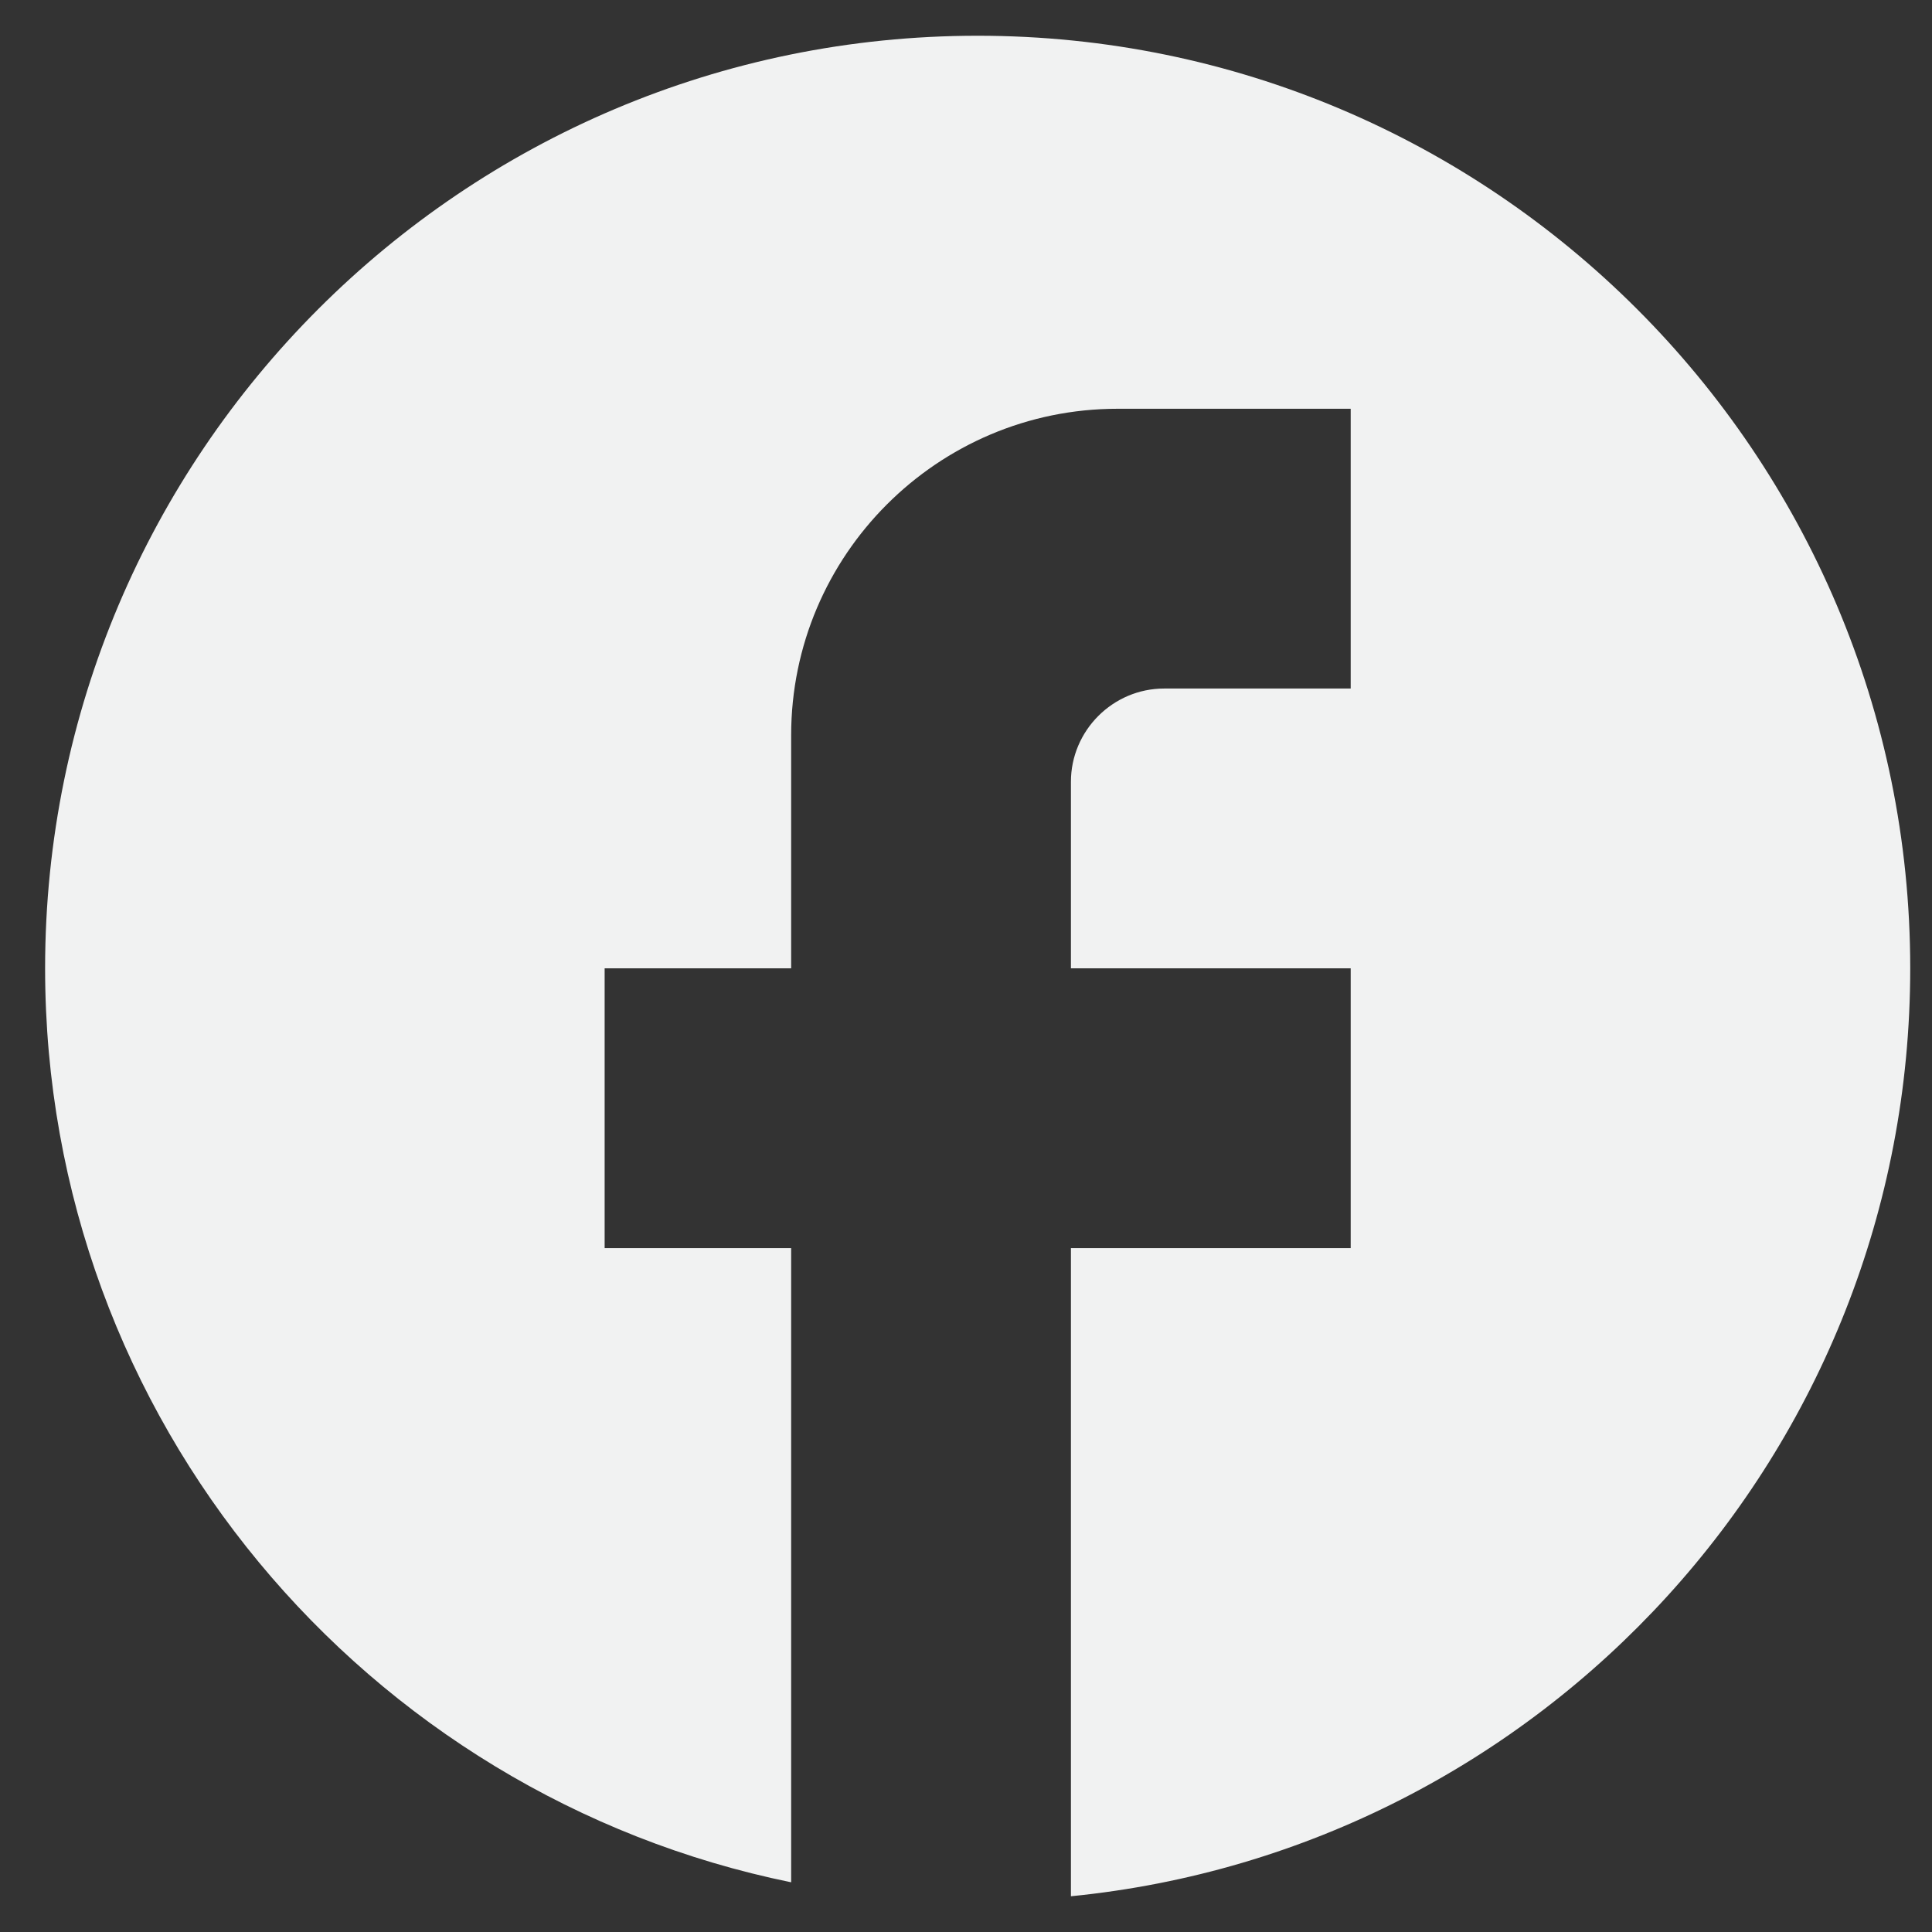
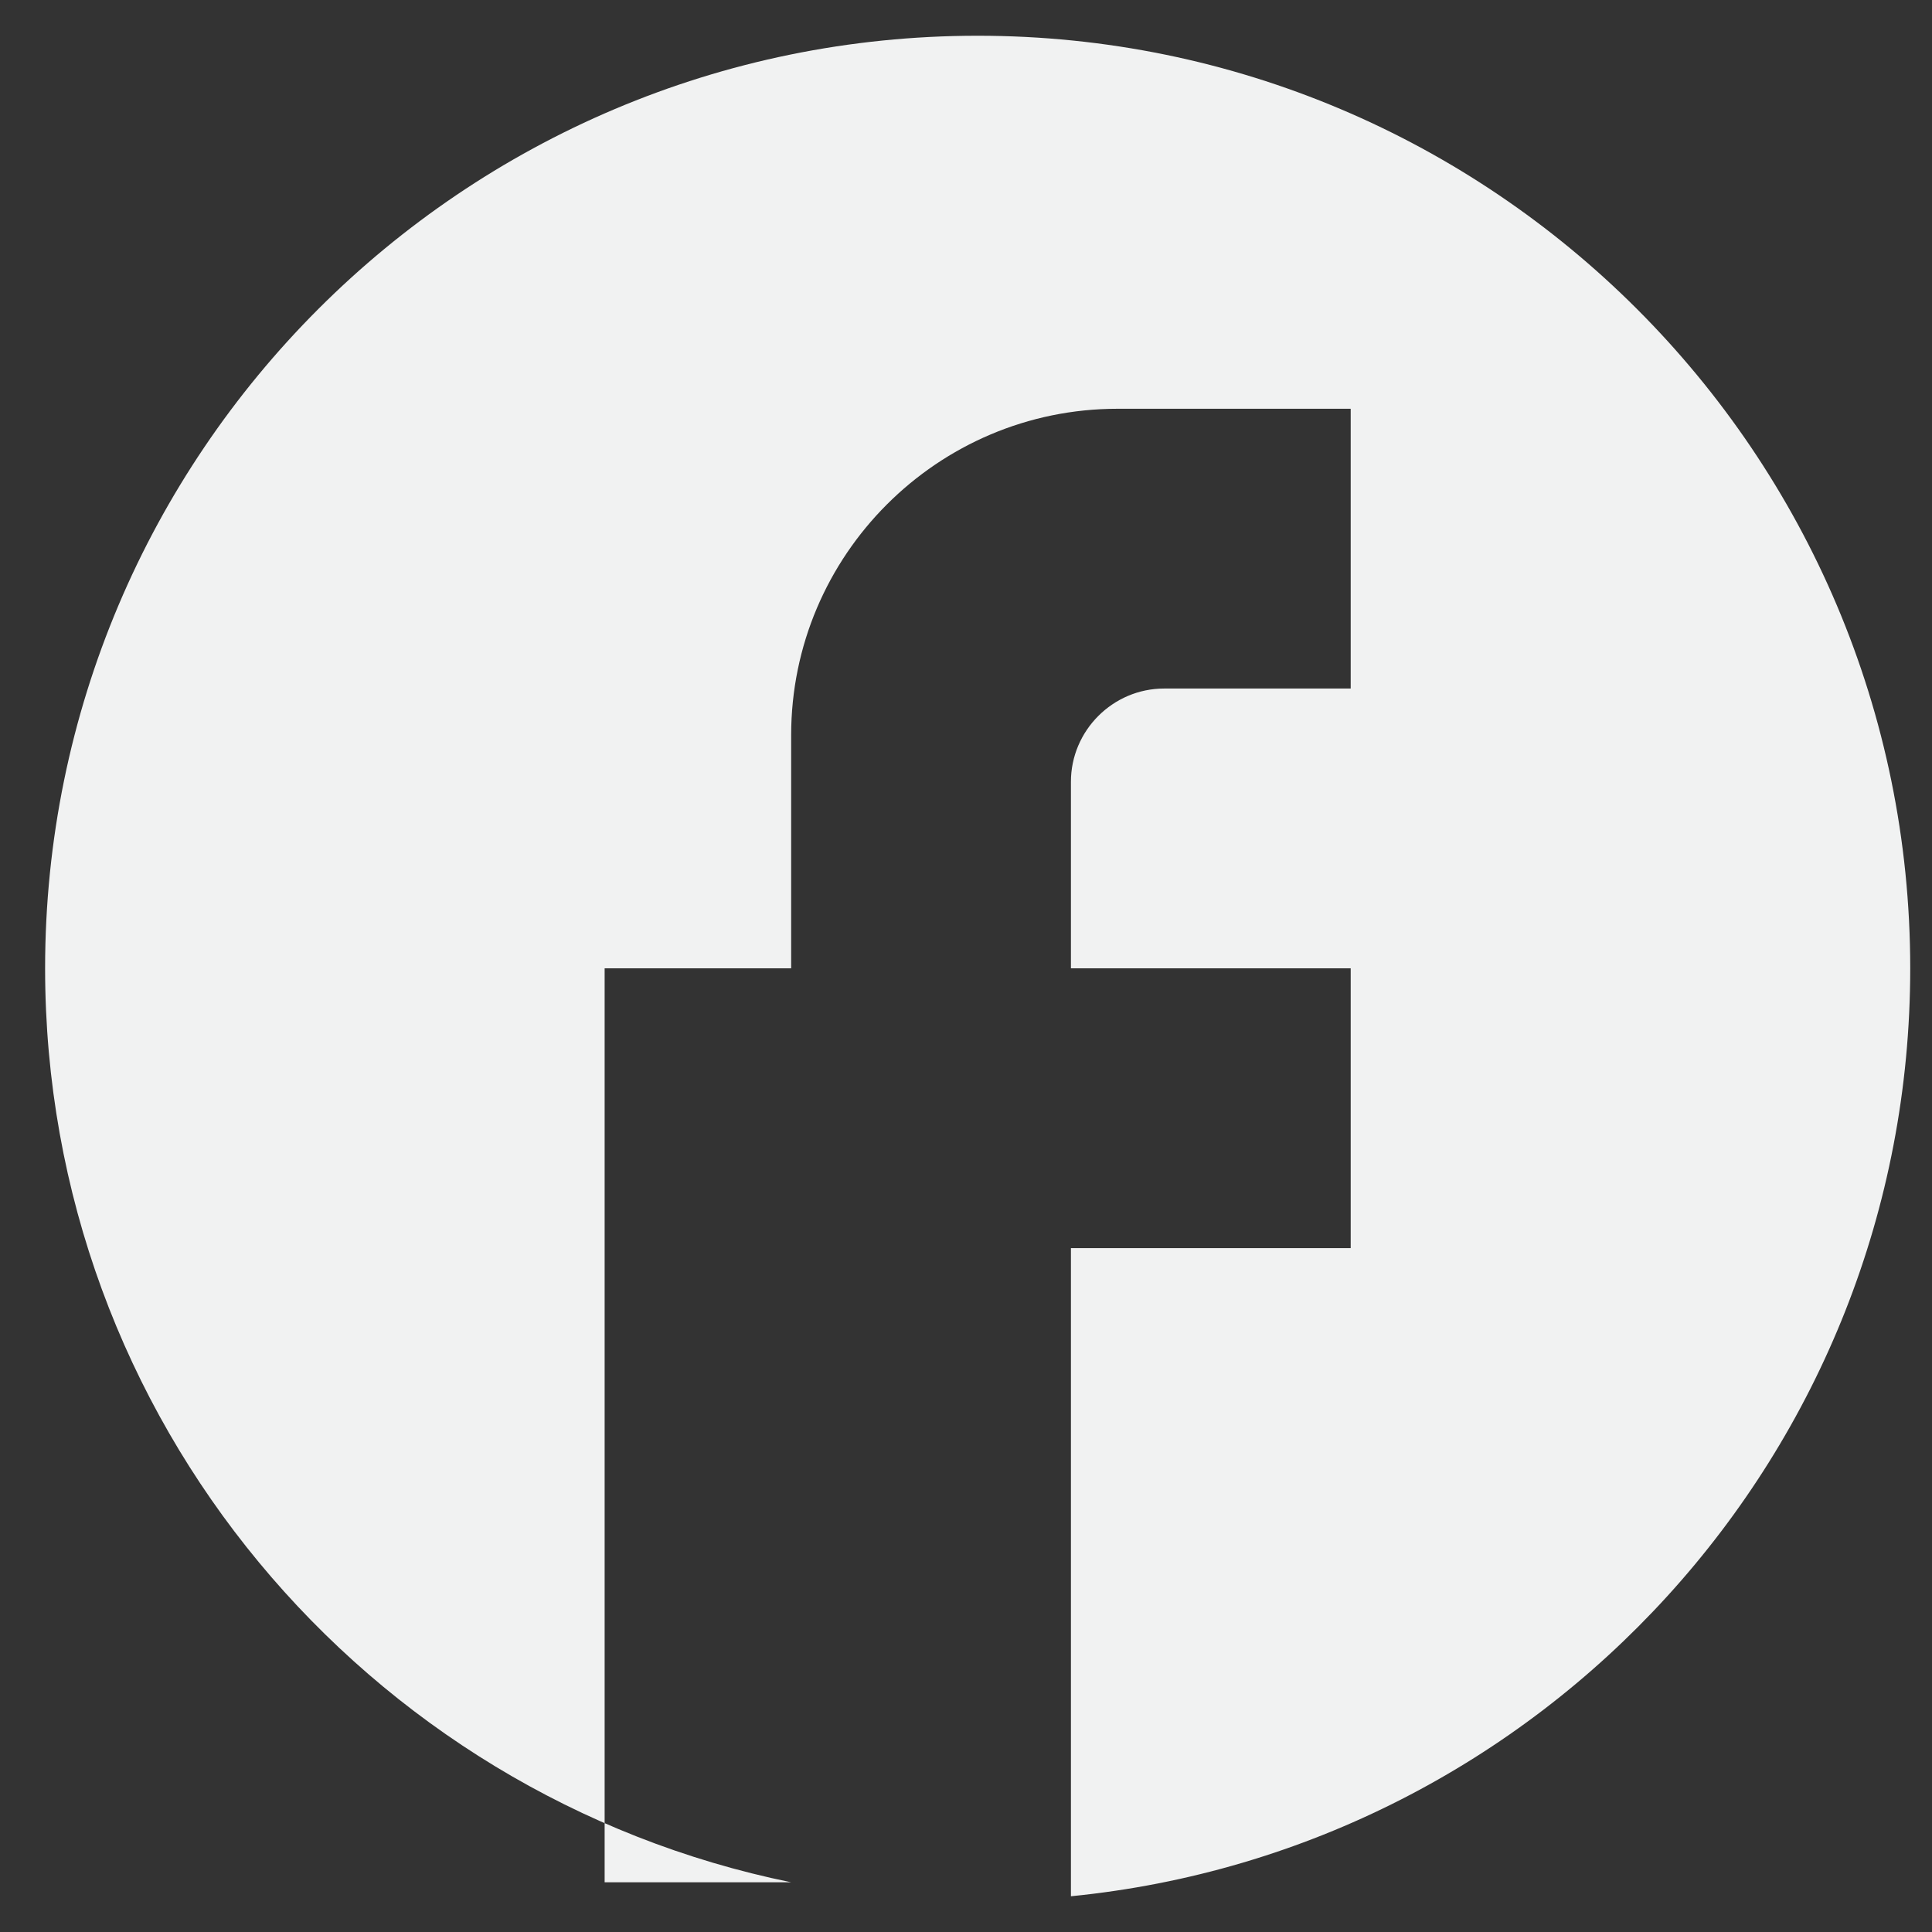
<svg xmlns="http://www.w3.org/2000/svg" width="26" height="26" viewBox="0 0 26 26" fill="none">
  <rect x="0" y="0" width="26" height="26" fill="#333333" stroke="none" />
-   <path d="M25.707 13.031C25.707 6.104 20.084 0.481 13.157 0.481C6.229 0.481 0.607 6.104 0.607 13.031C0.607 19.106 4.924 24.163 10.647 25.331V16.797H8.137V13.031H10.647V9.894C10.647 7.472 12.617 5.501 15.039 5.501H18.177V9.266H15.667C14.977 9.266 14.412 9.831 14.412 10.521V13.031H18.177V16.797H14.412V25.519C20.75 24.891 25.707 19.545 25.707 13.031Z" fill="#F1F2F2" />
+   <path d="M25.707 13.031C25.707 6.104 20.084 0.481 13.157 0.481C6.229 0.481 0.607 6.104 0.607 13.031C0.607 19.106 4.924 24.163 10.647 25.331H8.137V13.031H10.647V9.894C10.647 7.472 12.617 5.501 15.039 5.501H18.177V9.266H15.667C14.977 9.266 14.412 9.831 14.412 10.521V13.031H18.177V16.797H14.412V25.519C20.75 24.891 25.707 19.545 25.707 13.031Z" fill="#F1F2F2" />
</svg>